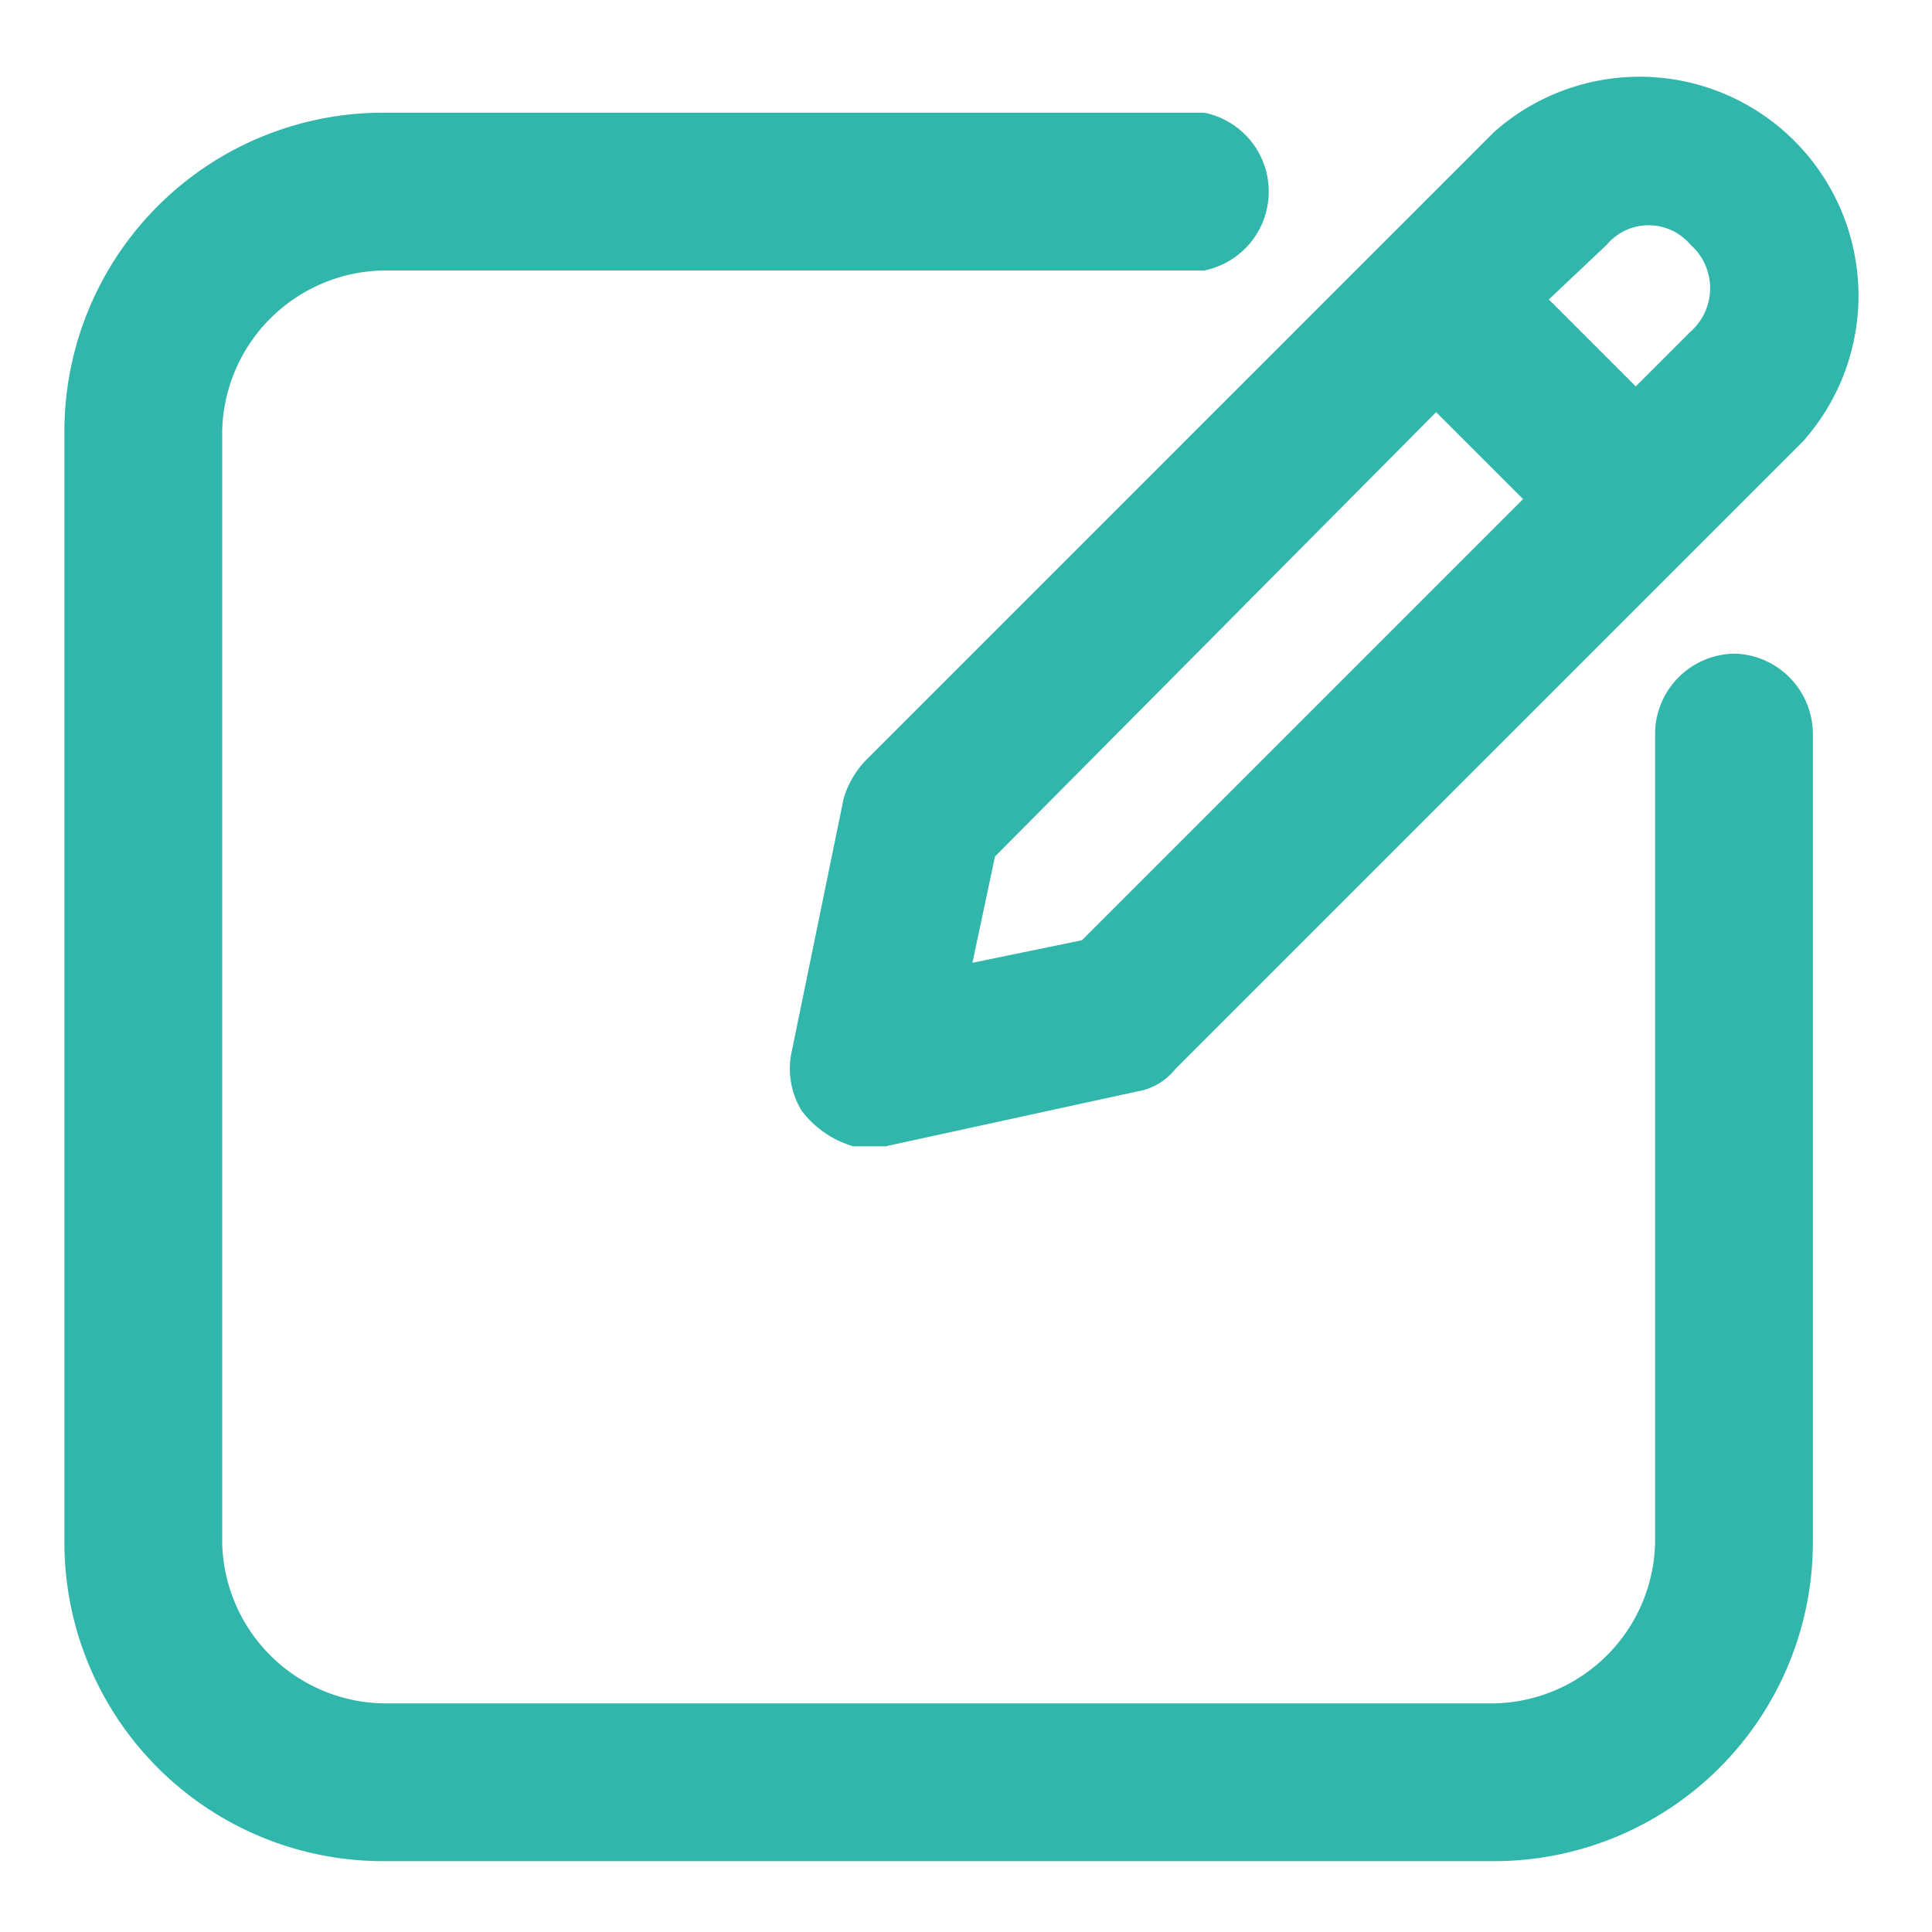
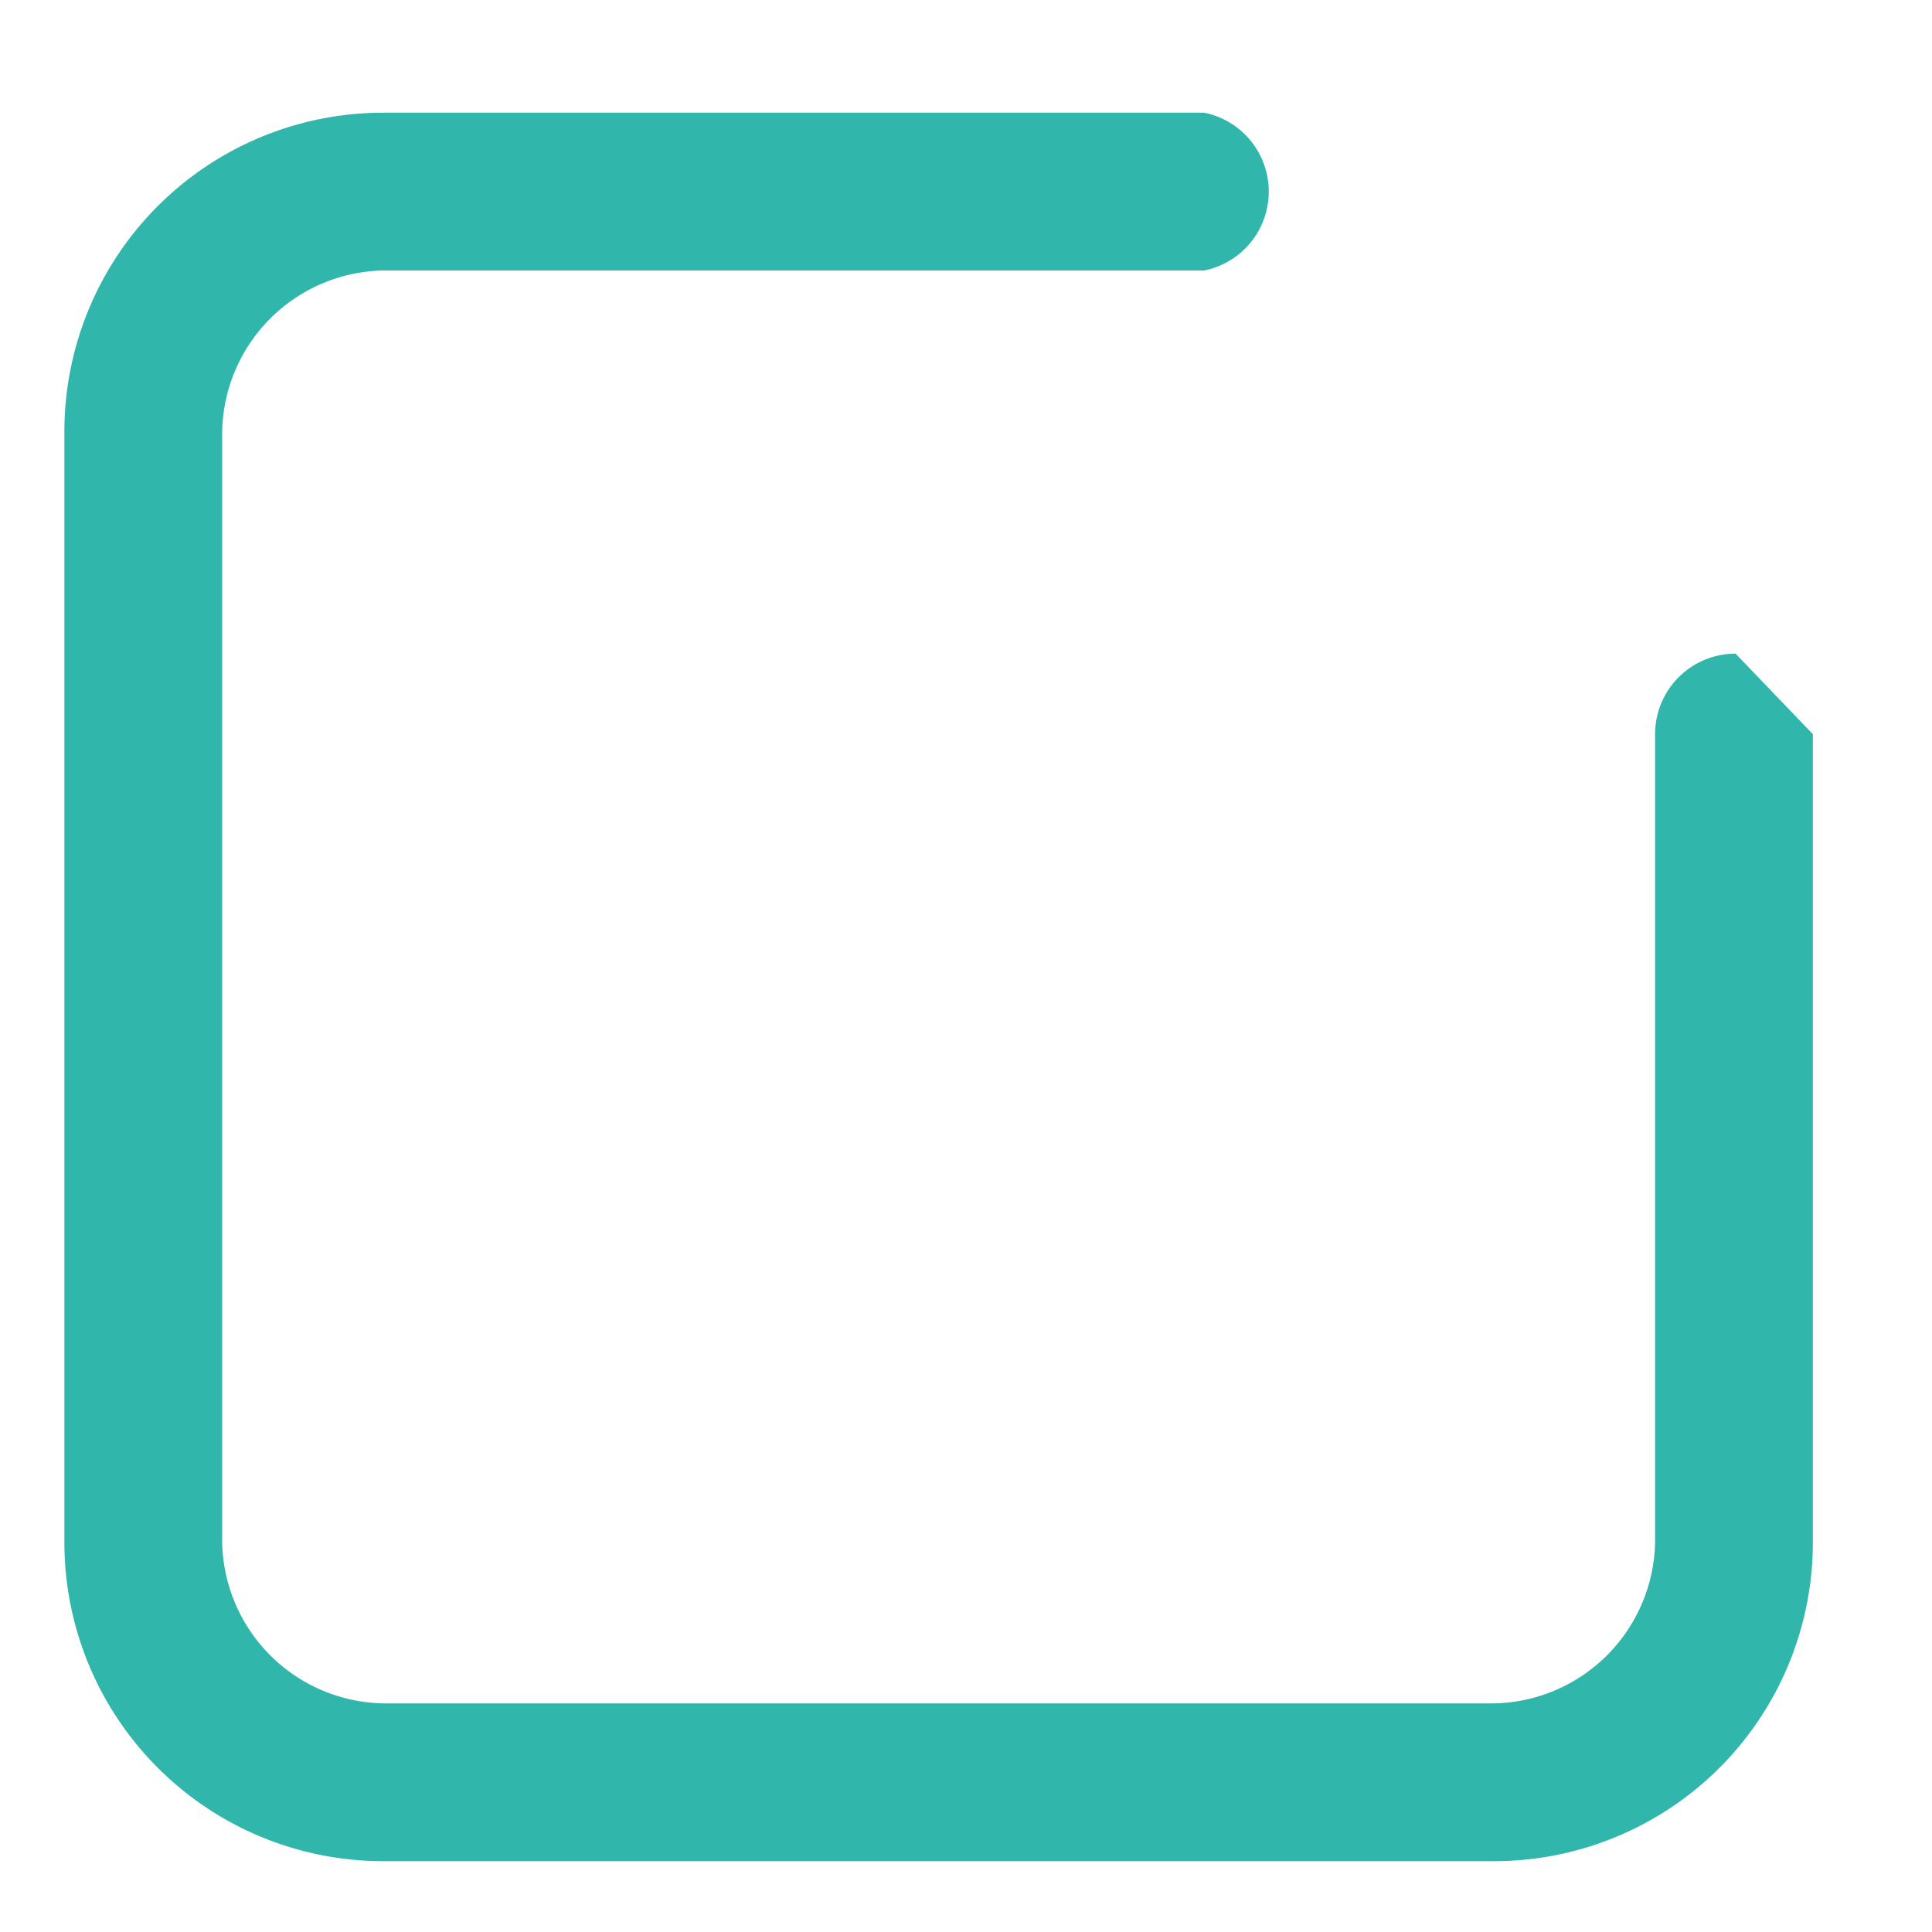
<svg xmlns="http://www.w3.org/2000/svg" viewBox="0 0 60 60">
-   <path d="M53.9,20.3a2.5,2.5,0,0,0-2.5,2.5V47.9a5.1,5.1,0,0,1-5,5H11.9a5.1,5.1,0,0,1-5-5V13.4a5.1,5.1,0,0,1,5-5H37.4a2.5,2.5,0,0,0,0-4.9H11.9A9.9,9.9,0,0,0,2,13.4V47.9a9.9,9.9,0,0,0,9.9,9.9H46.4a9.9,9.9,0,0,0,9.9-9.9V22.8A2.5,2.5,0,0,0,53.9,20.3Z" style="fill:#31b6ac" />
-   <path d="M26.2,24.8l-1.6,7.8a2.5,2.5,0,0,0,.3,1.9,3.1,3.1,0,0,0,1.6,1.1h1l7.8-1.7a1.9,1.9,0,0,0,1.2-.7L56,13.7a6.8,6.8,0,0,0-9.6-9.6L26.9,23.6A2.9,2.9,0,0,0,26.2,24.8ZM49.9,7.6a1.7,1.7,0,0,1,2.6,0,1.8,1.8,0,0,1,0,2.7L50.8,12,48.1,9.3ZM30.2,29.9l.7-3.3L44.6,12.8l2.7,2.7L33.6,29.2Z" style="fill:#31b6ac" />
+   <path d="M53.9,20.3a2.5,2.5,0,0,0-2.5,2.5V47.9a5.1,5.1,0,0,1-5,5H11.9a5.1,5.1,0,0,1-5-5V13.4a5.1,5.1,0,0,1,5-5H37.4a2.5,2.5,0,0,0,0-4.9H11.9A9.9,9.9,0,0,0,2,13.4V47.9a9.9,9.9,0,0,0,9.9,9.9H46.4a9.9,9.9,0,0,0,9.9-9.9V22.8Z" style="fill:#31b6ac" />
</svg>